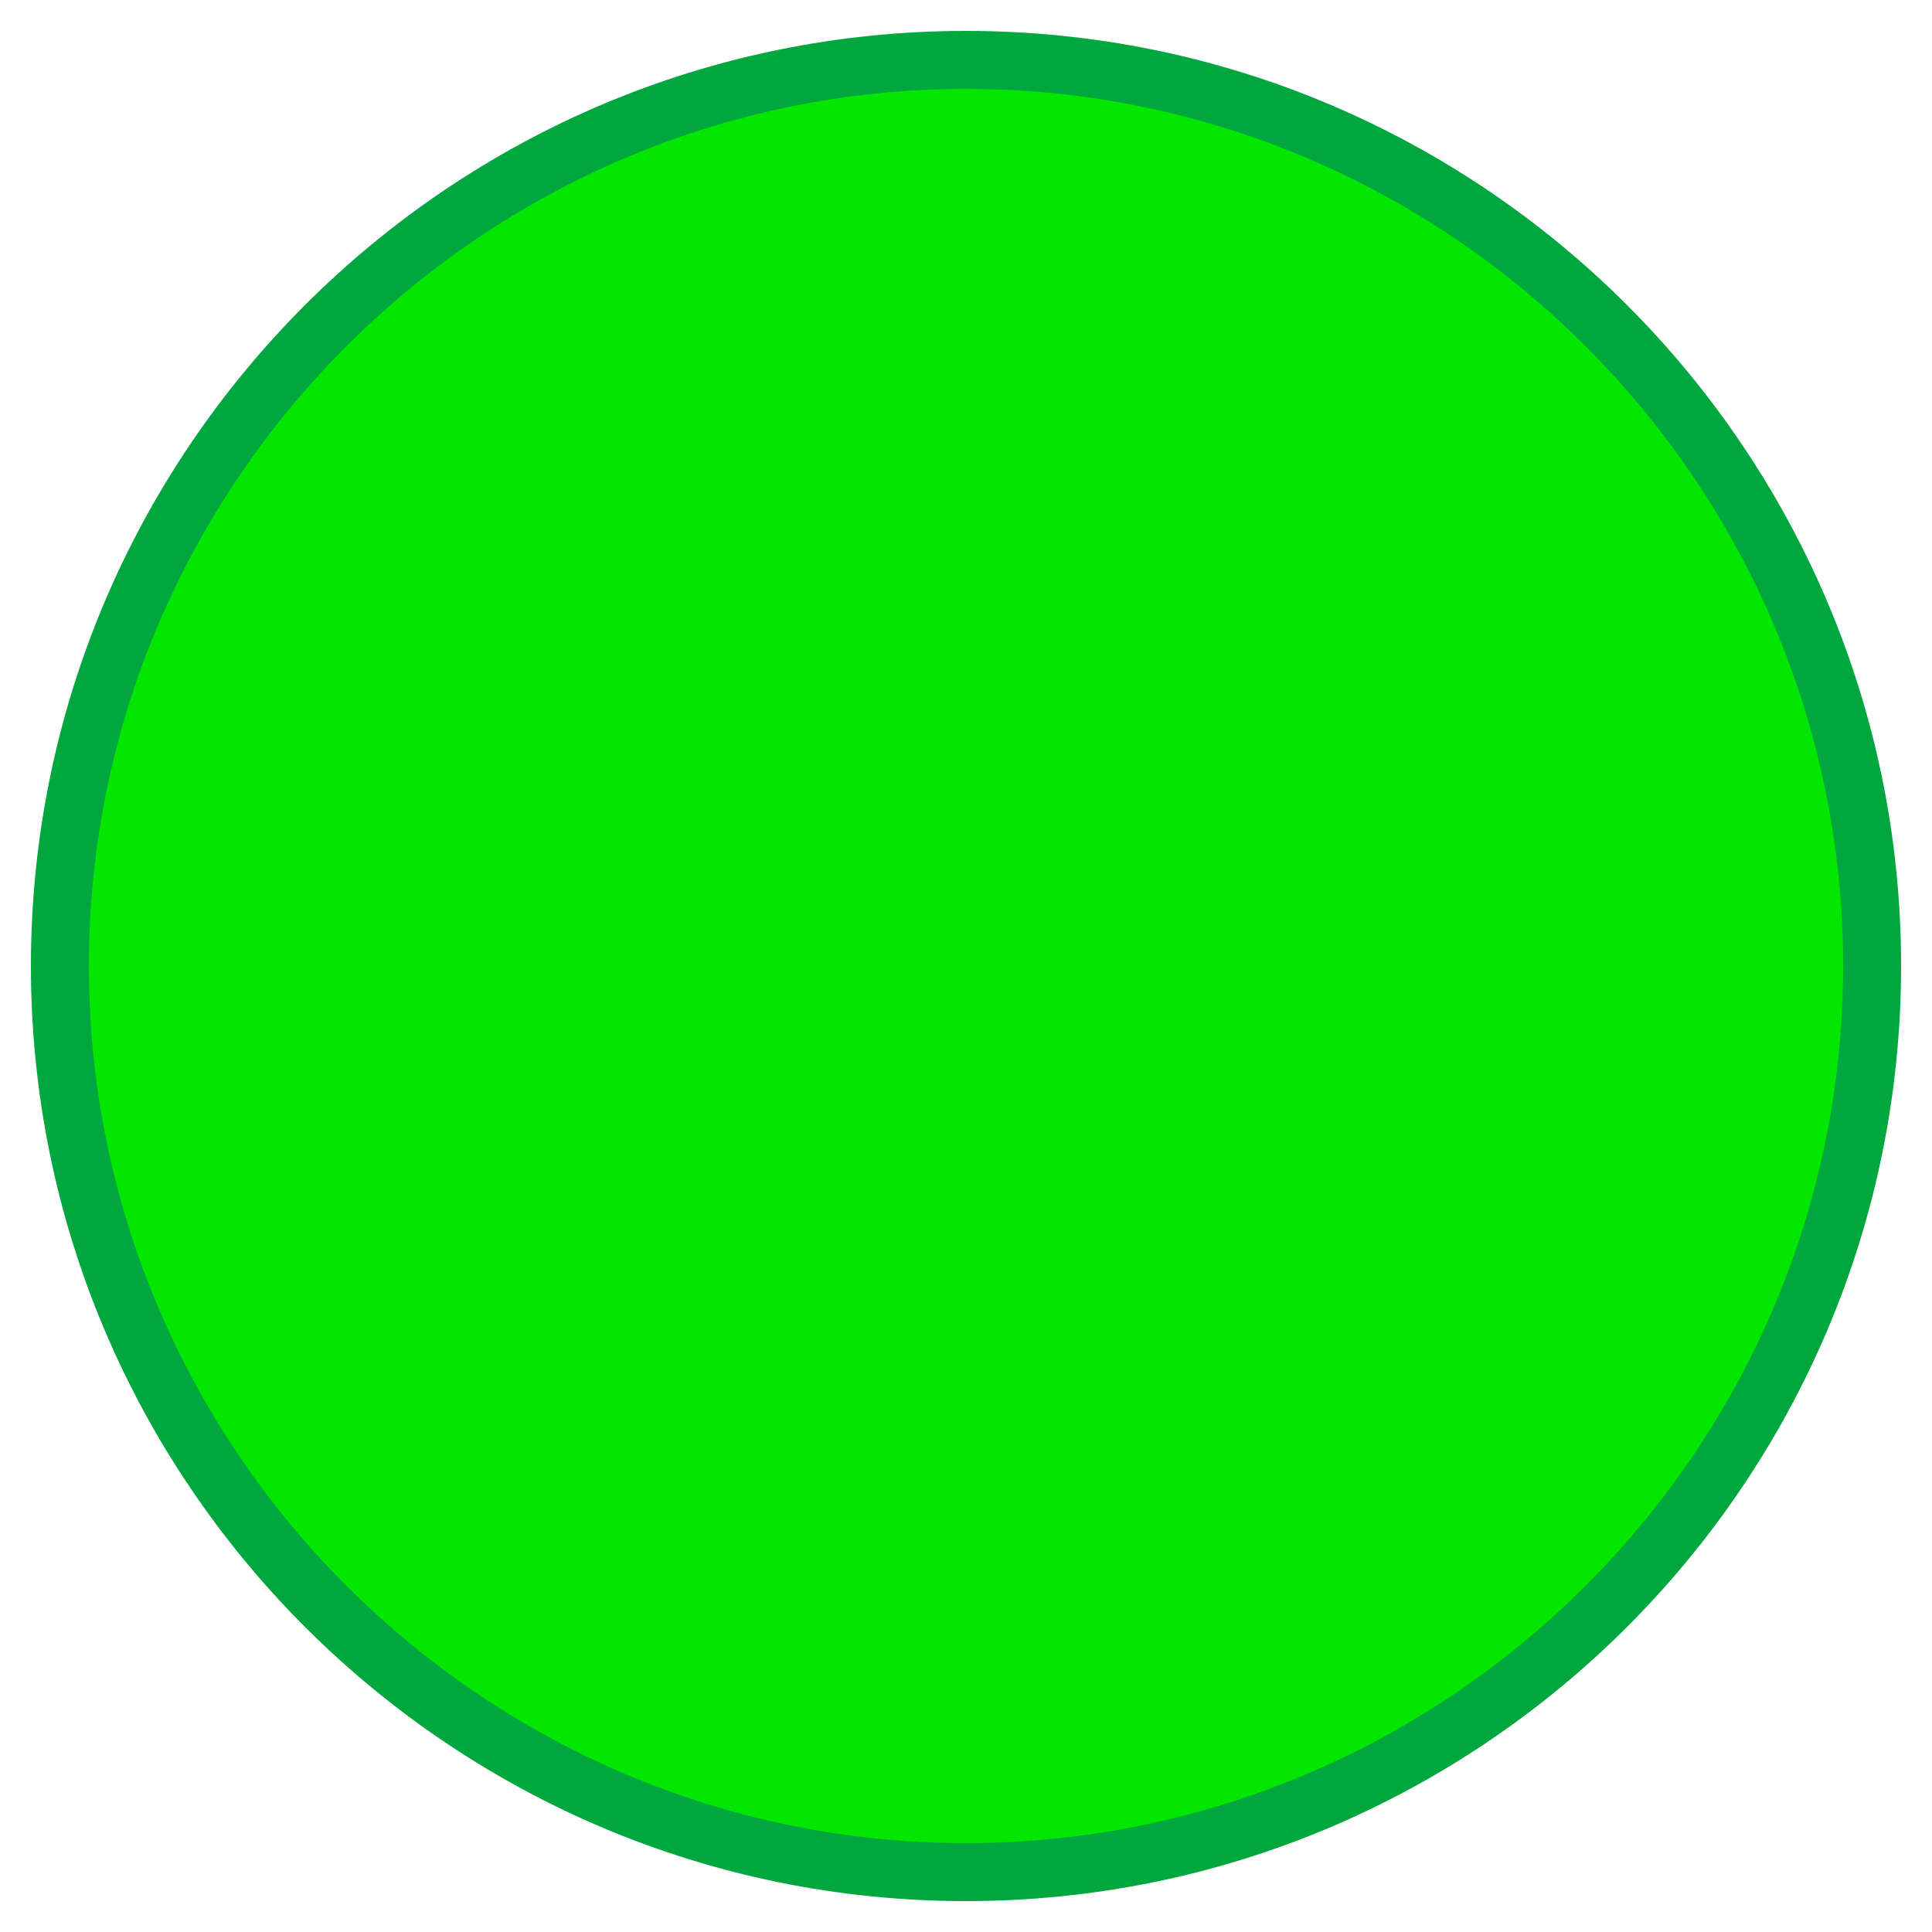
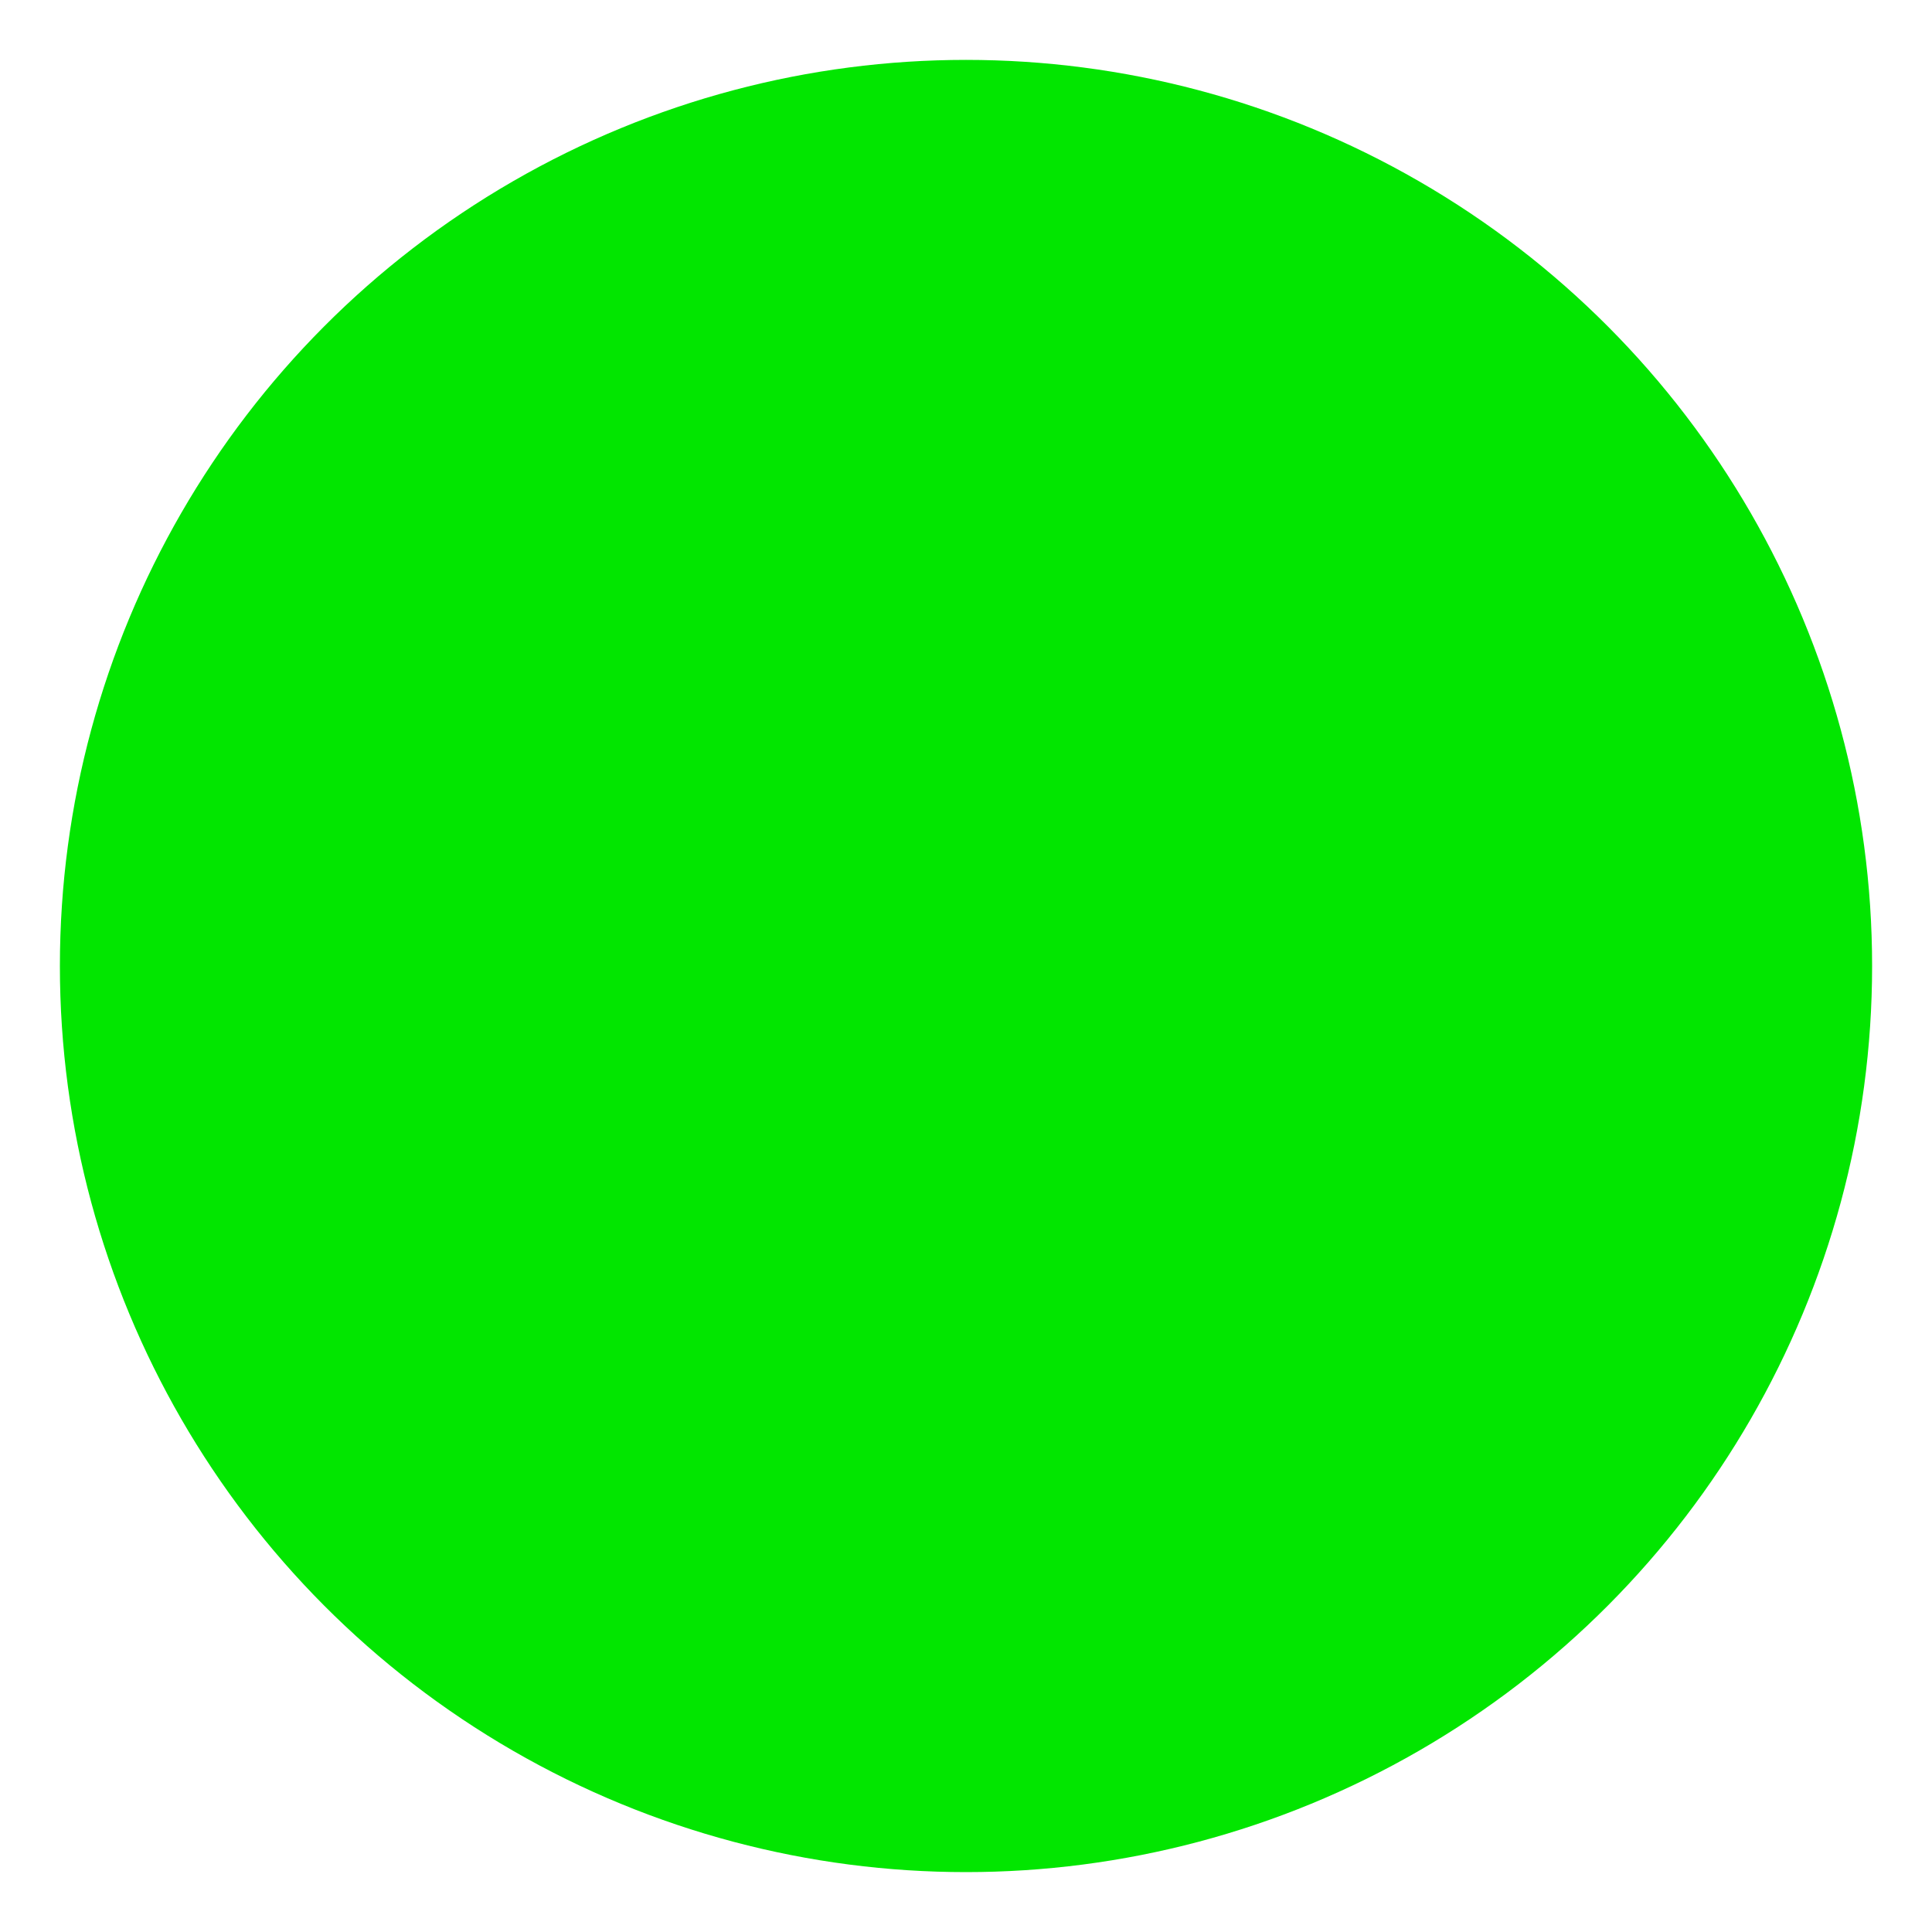
<svg xmlns="http://www.w3.org/2000/svg" id="Capa_1" x="0px" y="0px" viewBox="0 0 100 100" style="enable-background:new 0 0 100 100;" xml:space="preserve">
  <style type="text/css">	.st0{fill:#02E600;}	.st1{fill:#00A63E;}</style>
  <ellipse class="st0" cx="50" cy="50" rx="46.9" ry="46.9" />
-   <path class="st1" d="M50,4.6C75,4.6,95.4,25,95.4,50S75,95.4,50,95.4S4.6,75,4.6,50S25,4.6,50,4.6 M50,1.6C23.3,1.6,1.6,23.3,1.6,50  S23.3,98.4,50,98.4S98.4,76.7,98.4,50S76.7,1.6,50,1.6L50,1.6z" />
</svg>